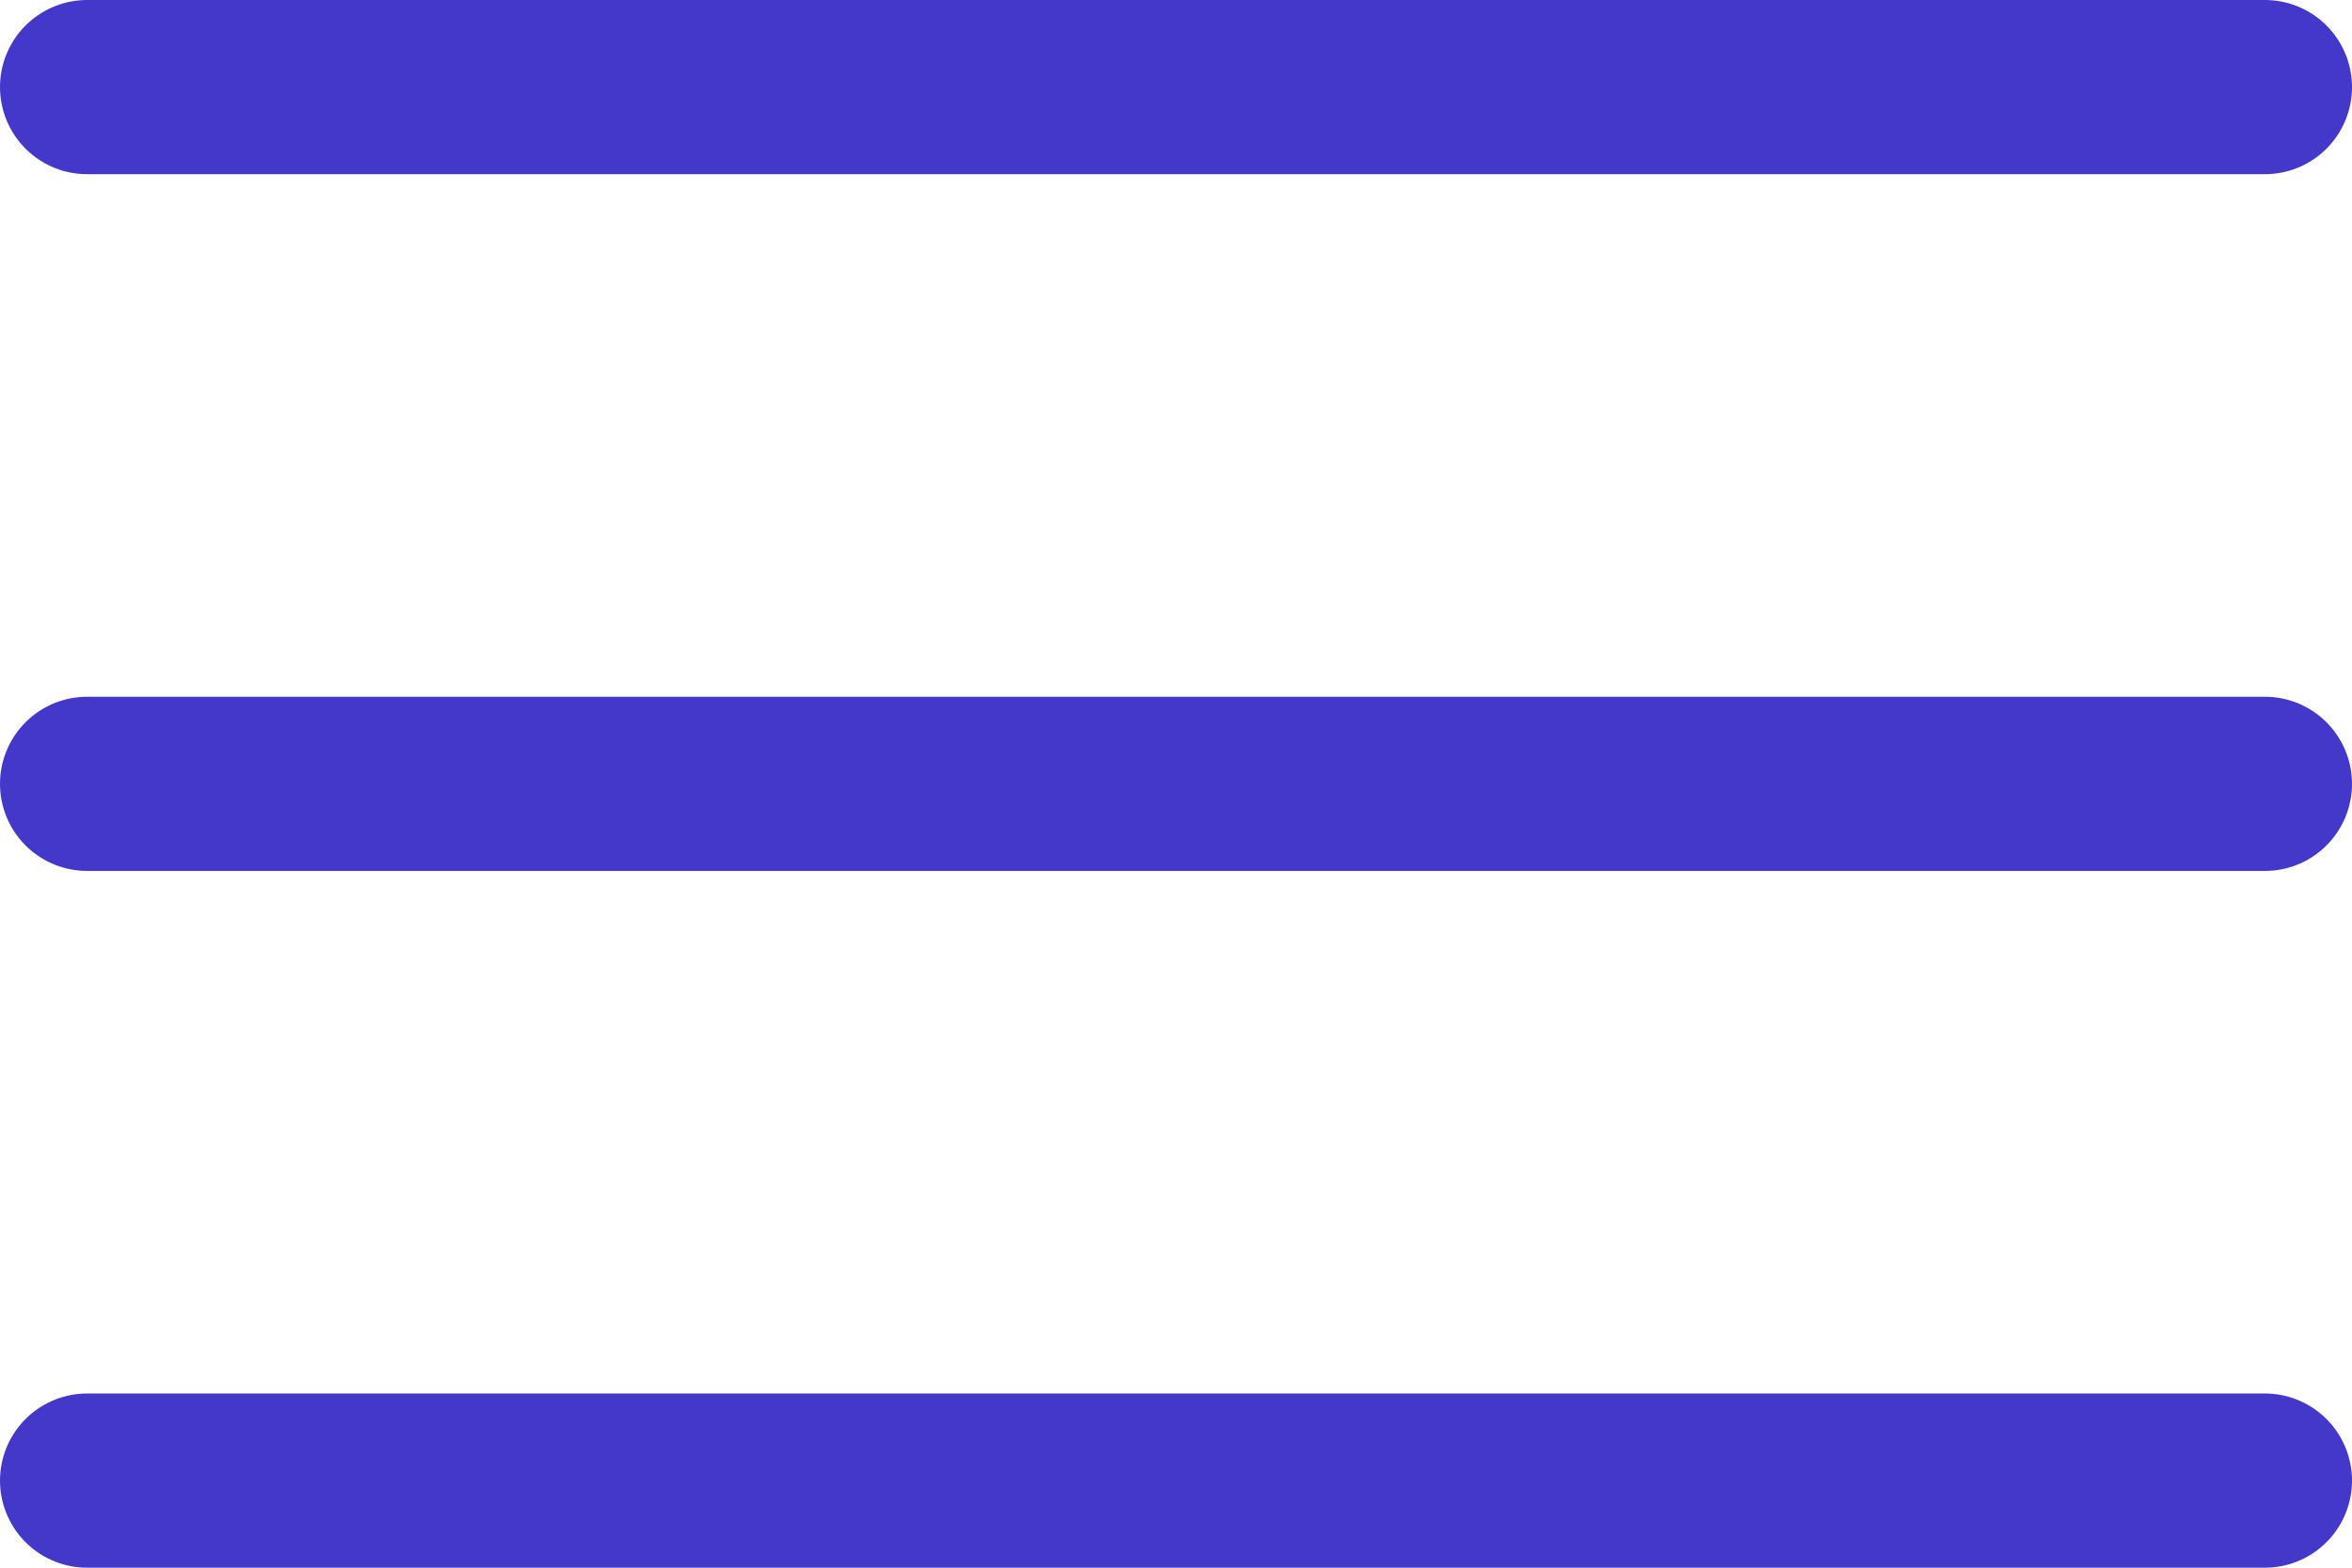
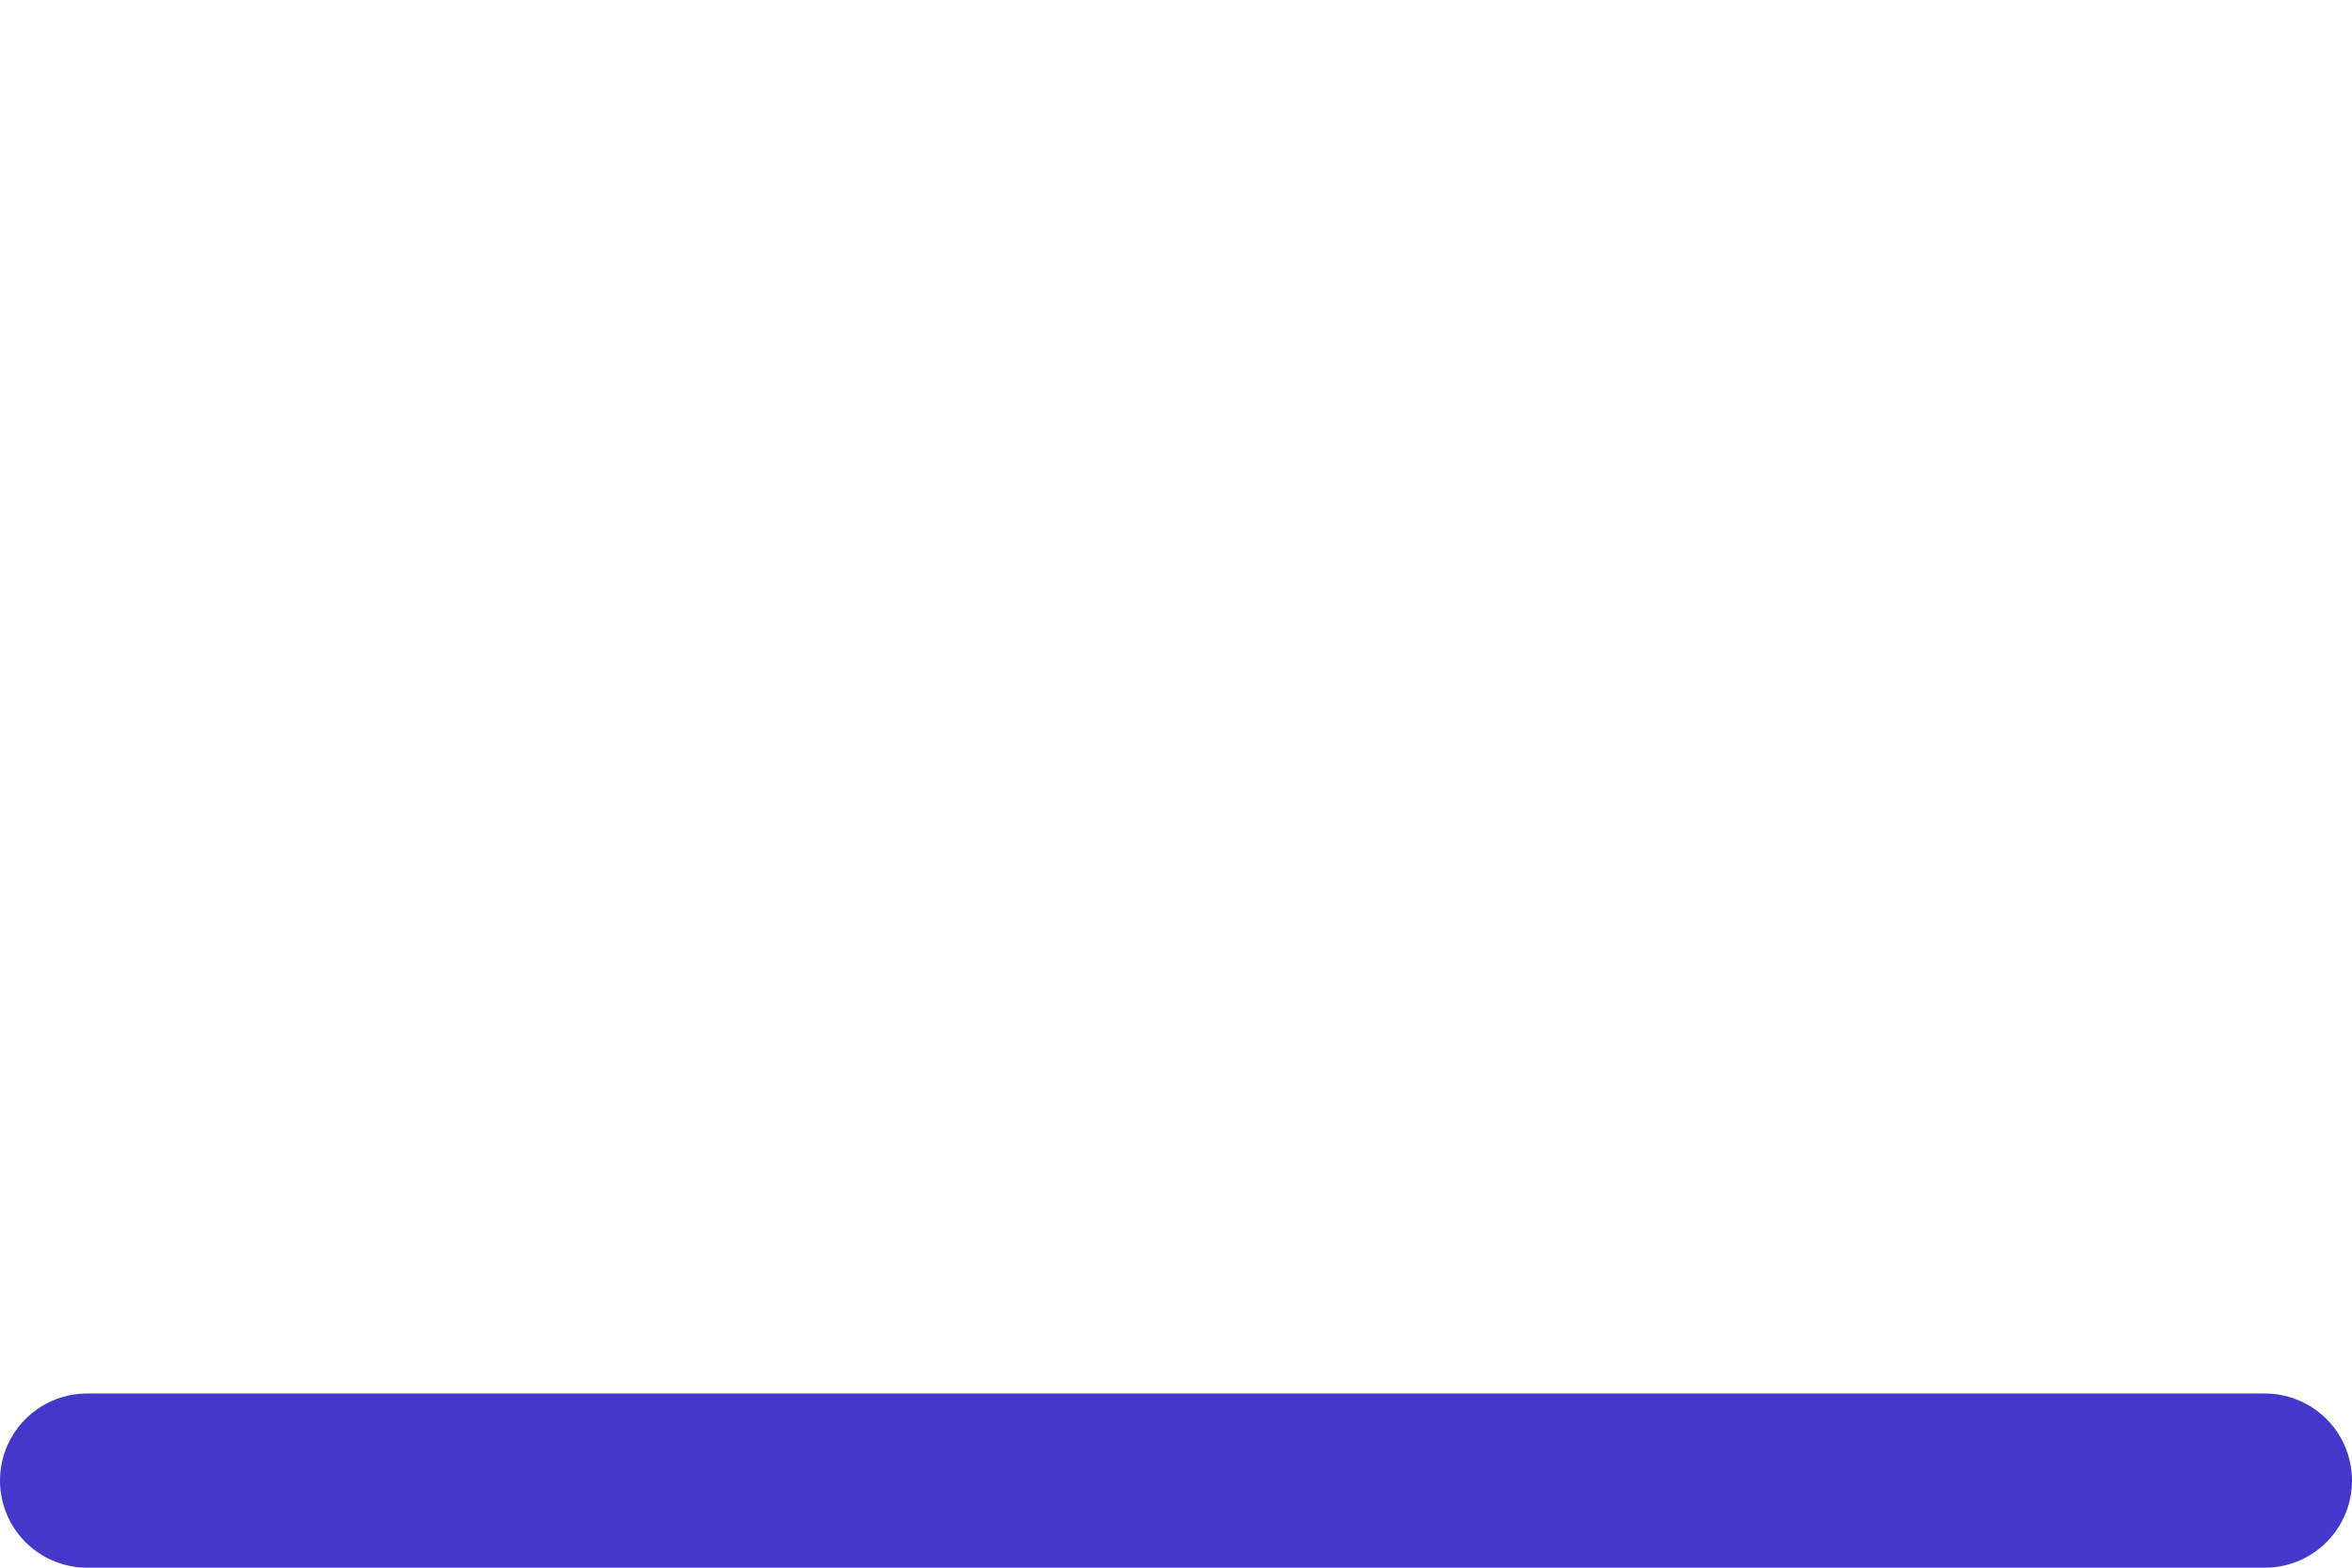
<svg xmlns="http://www.w3.org/2000/svg" width="27" height="18" viewBox="0 0 27 18" fill="none">
-   <path d="M1 1H26" stroke="#4338CA" stroke-width="2" stroke-linecap="round" />
-   <path d="M1 9H26" stroke="#4338CA" stroke-width="2" stroke-linecap="round" />
  <path d="M1 17H26" stroke="#4338CA" stroke-width="2" stroke-linecap="round" />
</svg>